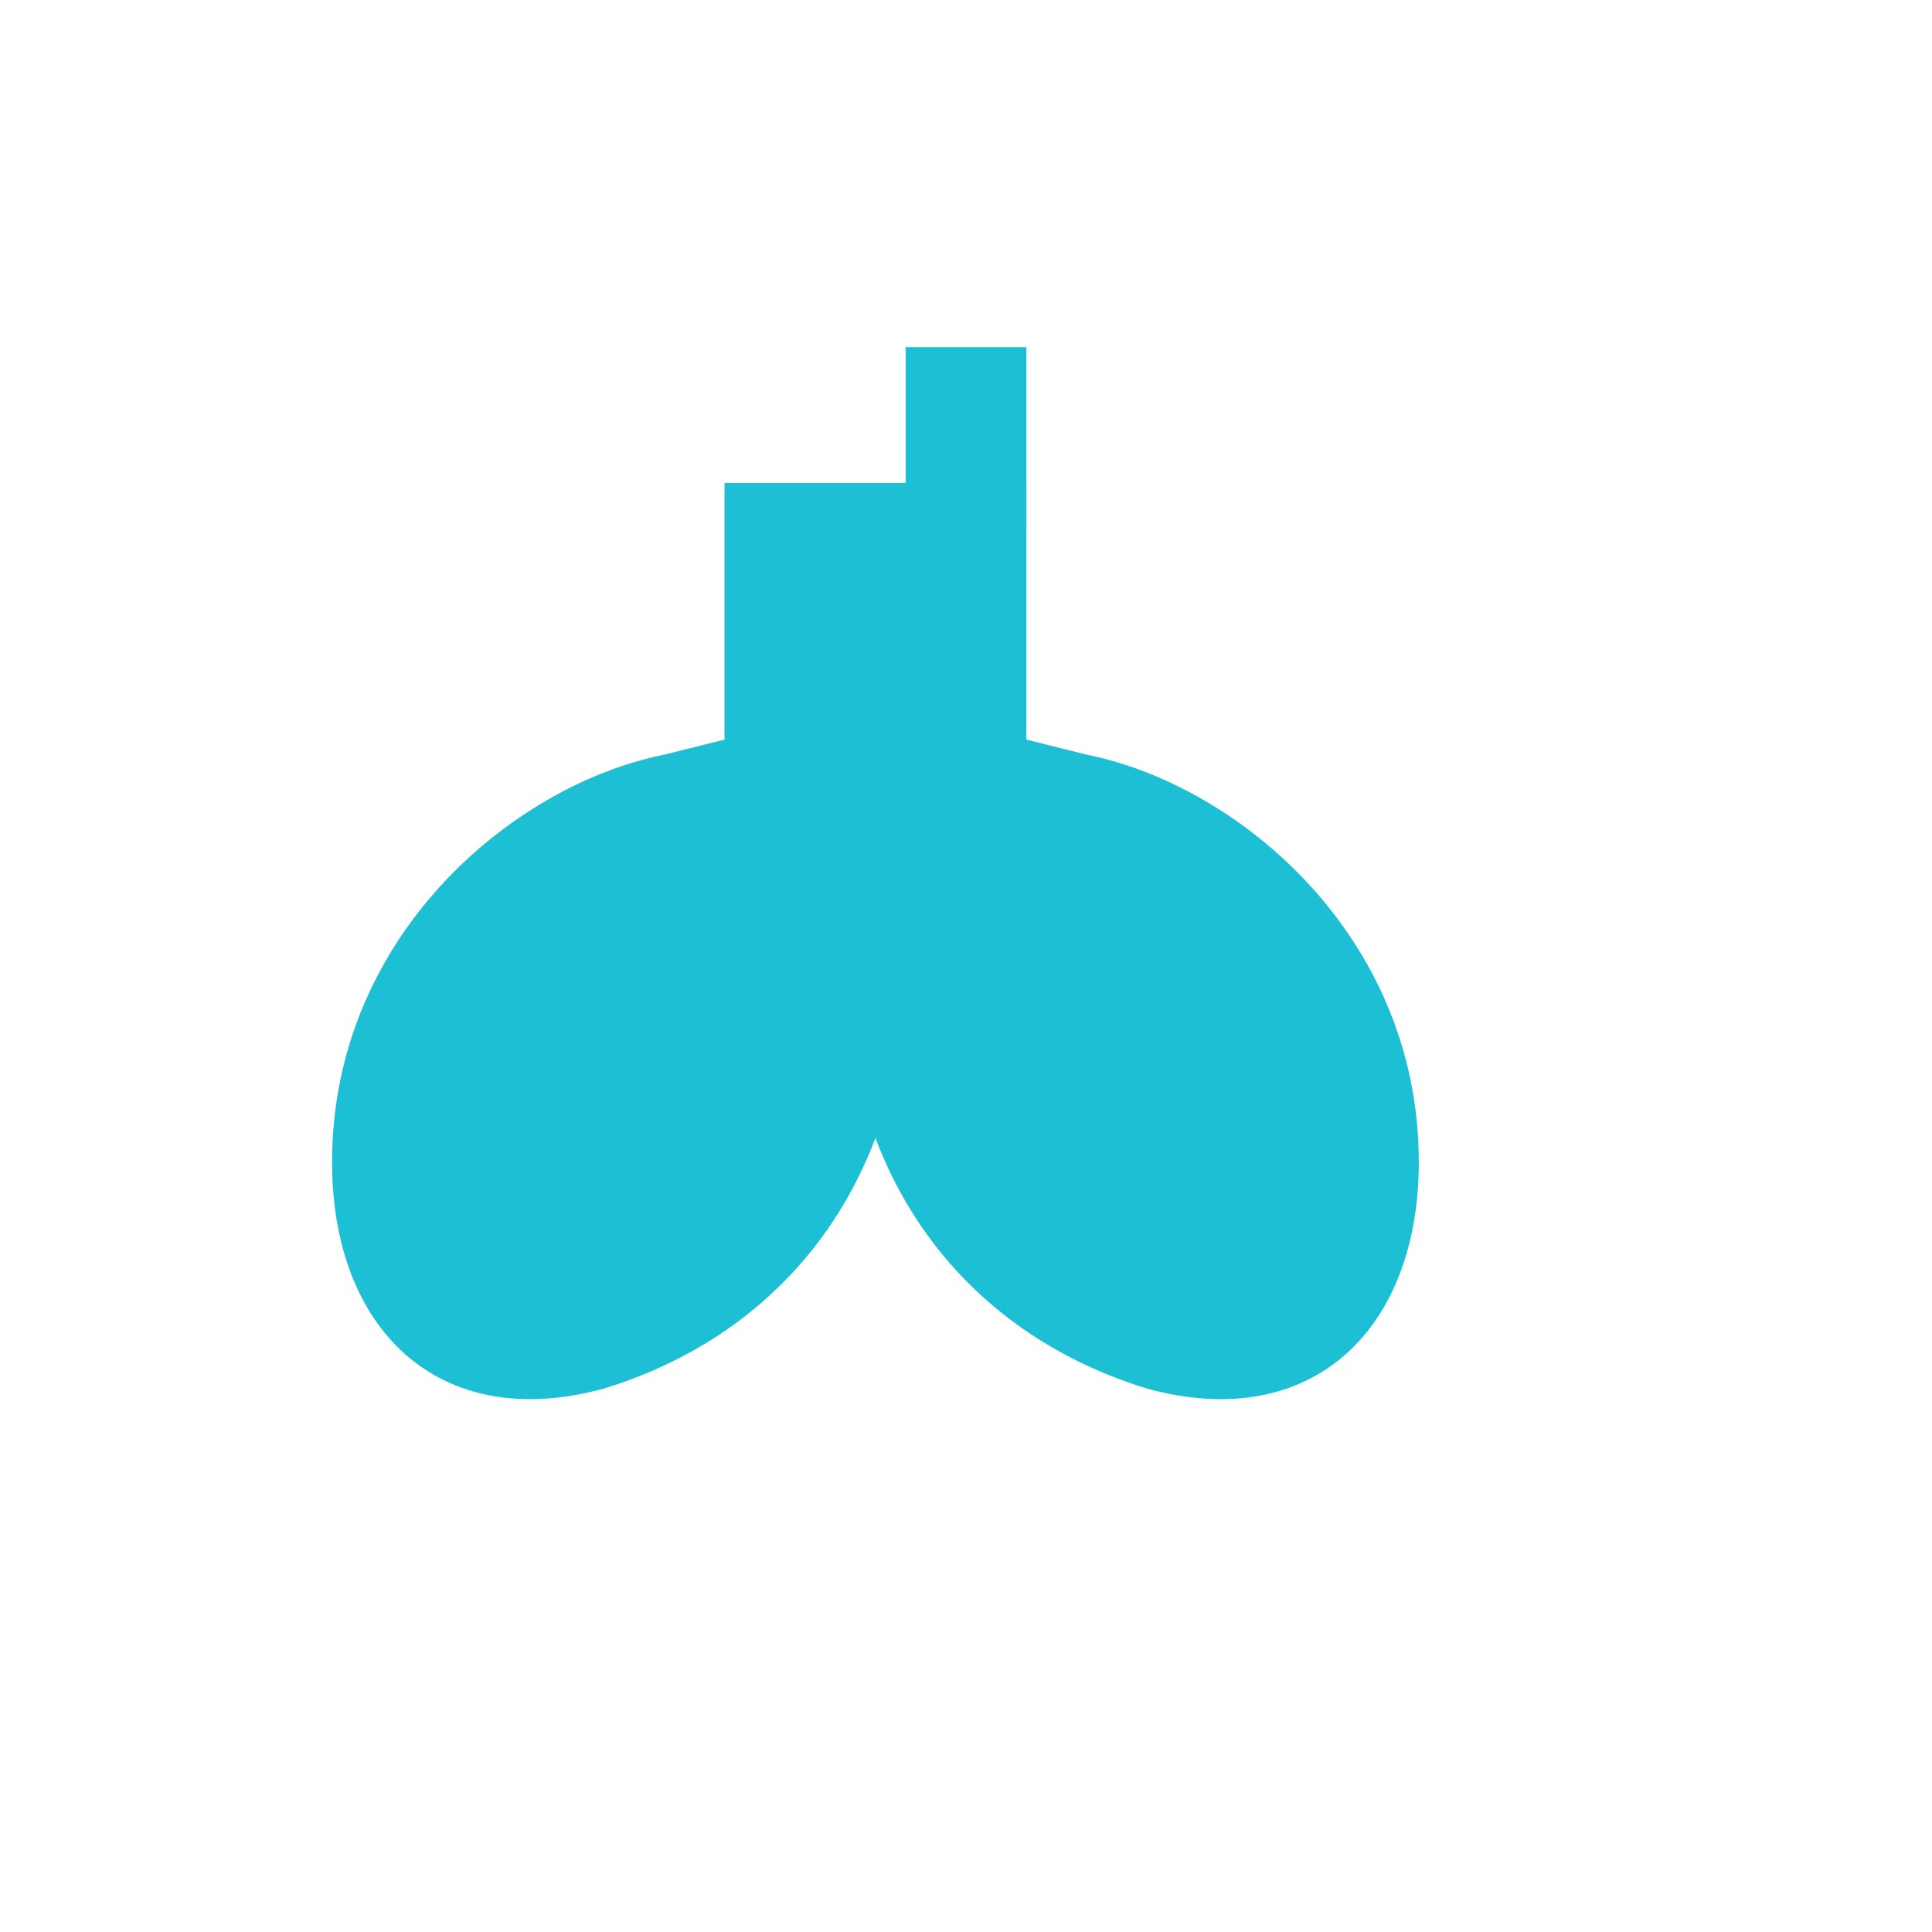
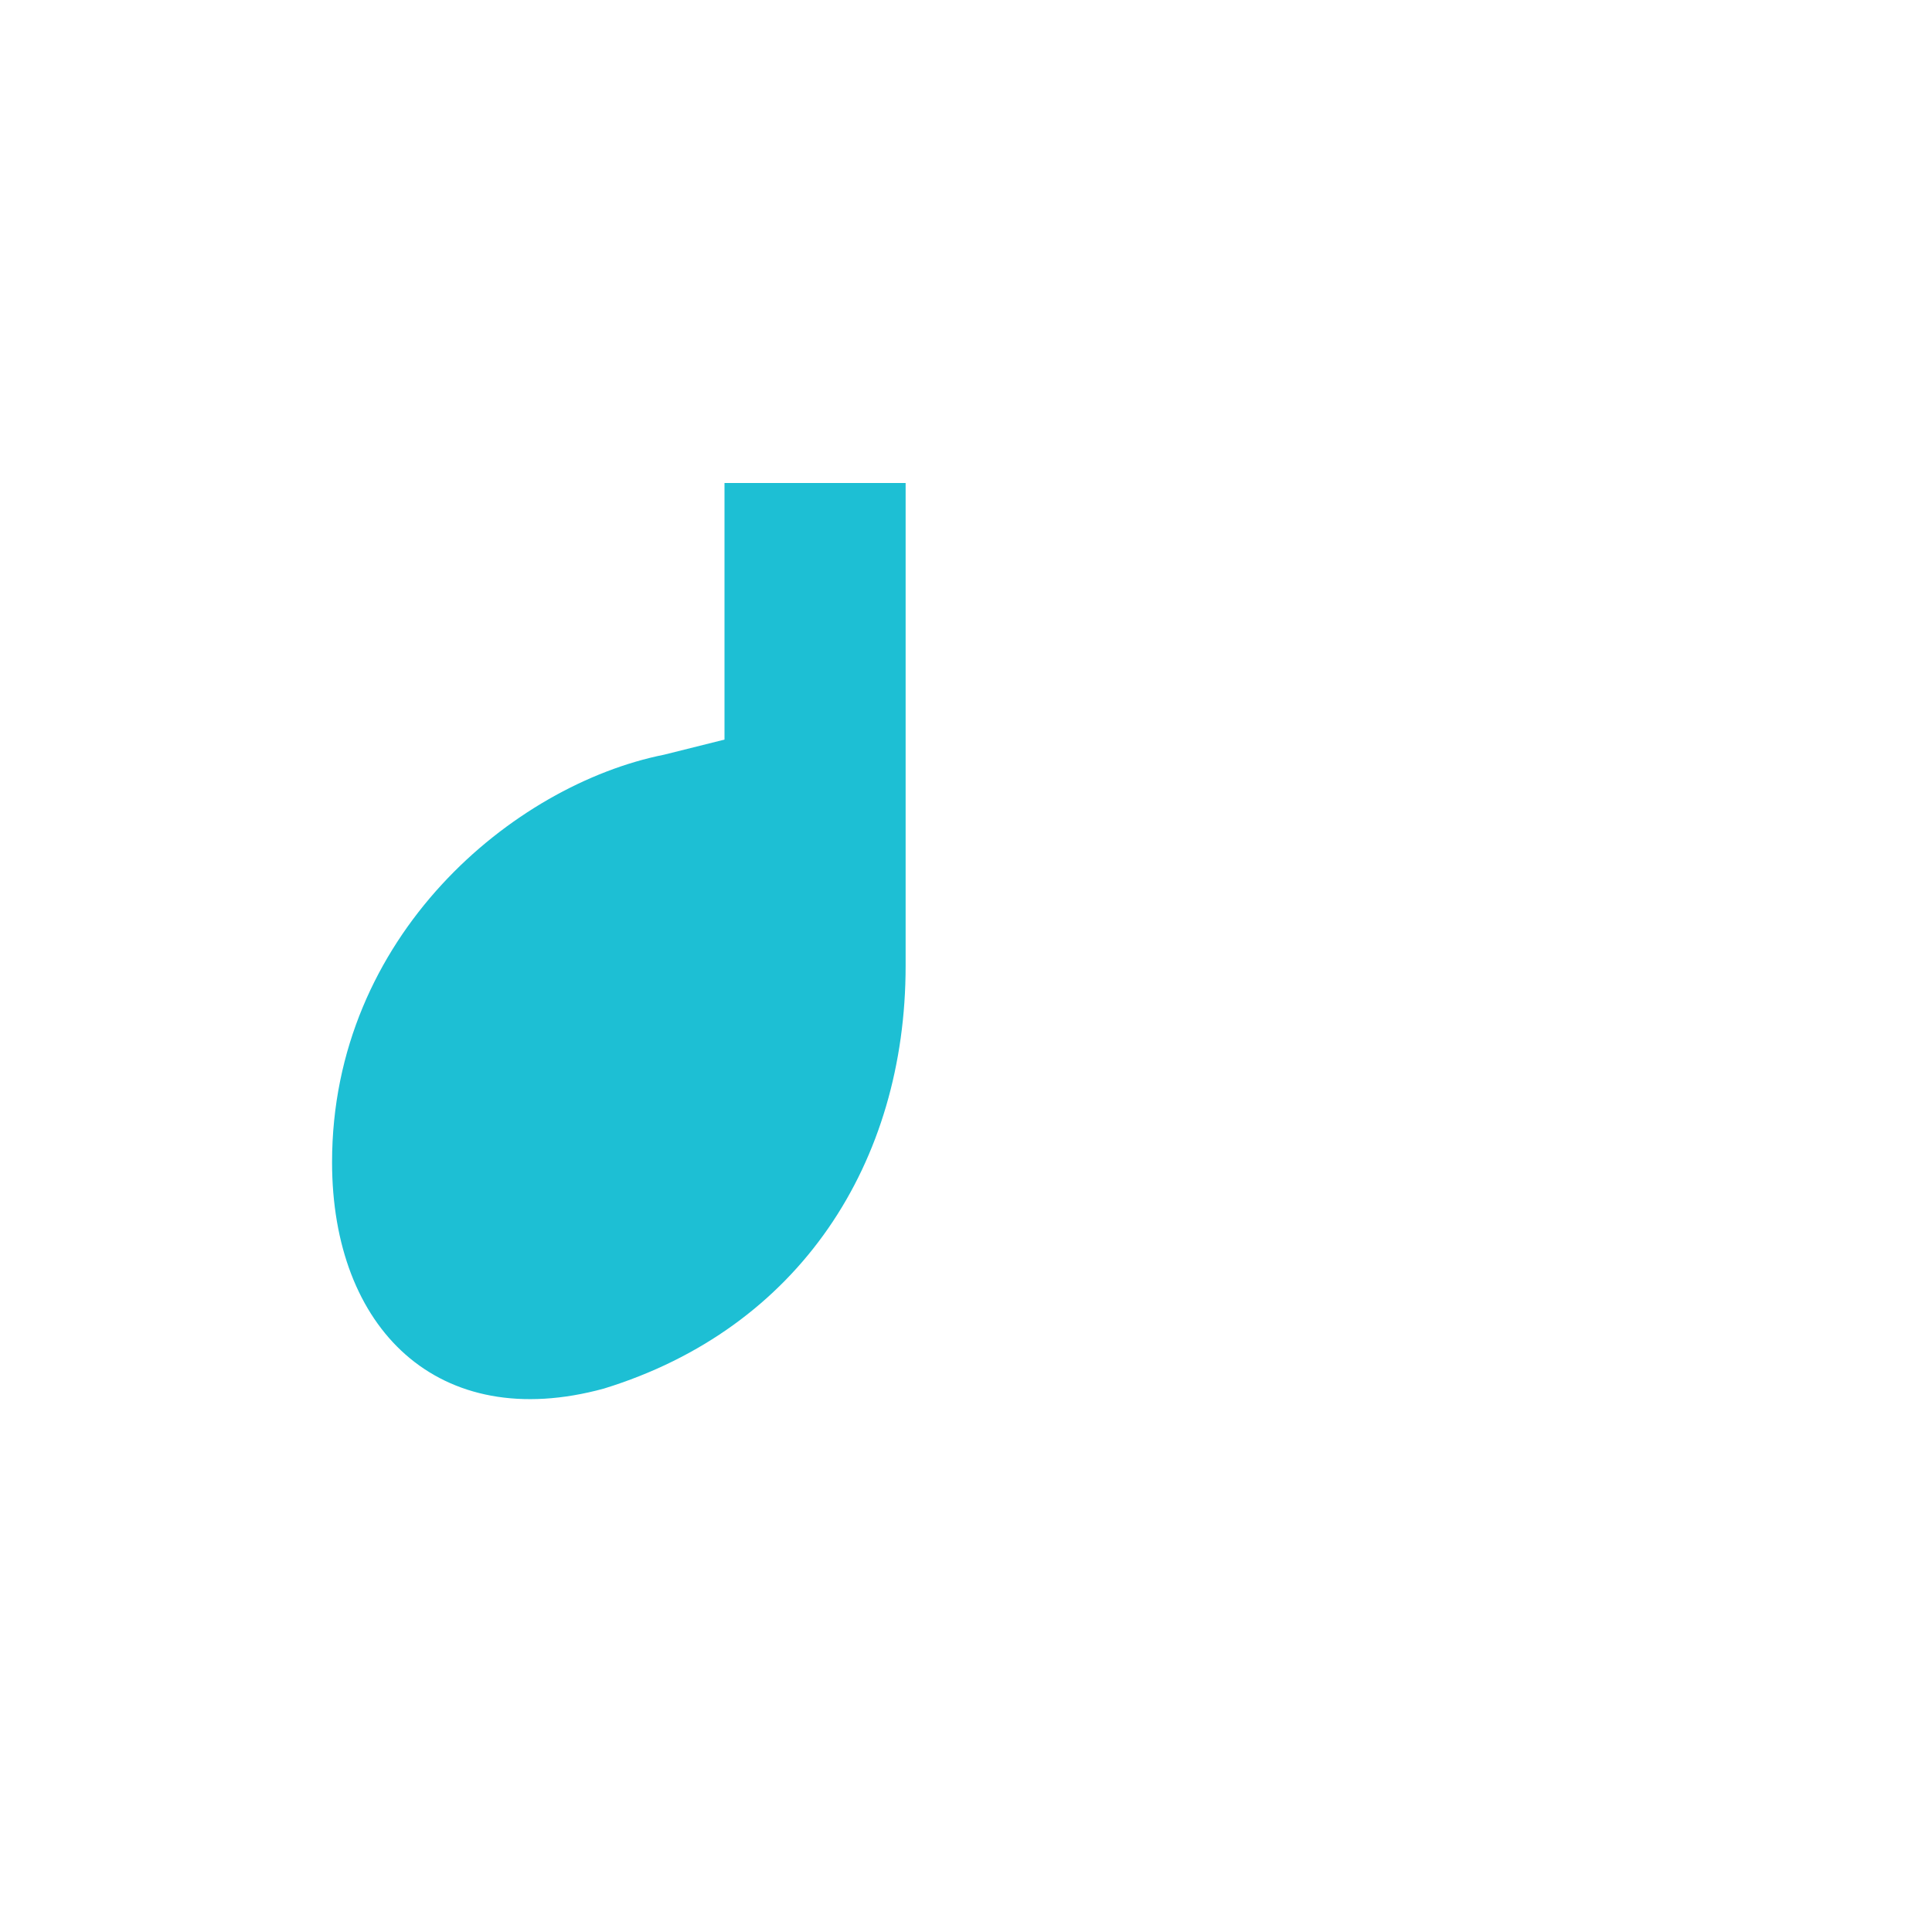
<svg xmlns="http://www.w3.org/2000/svg" viewBox="0 0 256 256">
  <g fill="#1DBFD4">
    <path d="M120 64v64c0 26-14 48-40 56-22 6-36-8-36-30 0-30 24-50 44-54l8-2V64z" />
-     <path d="M136 64v34l8 2c20 4 44 24 44 54 0 22-14 36-36 30-26-8-40-30-40-56V64z" />
-     <rect x="120" y="46" width="16" height="24" />
  </g>
</svg>